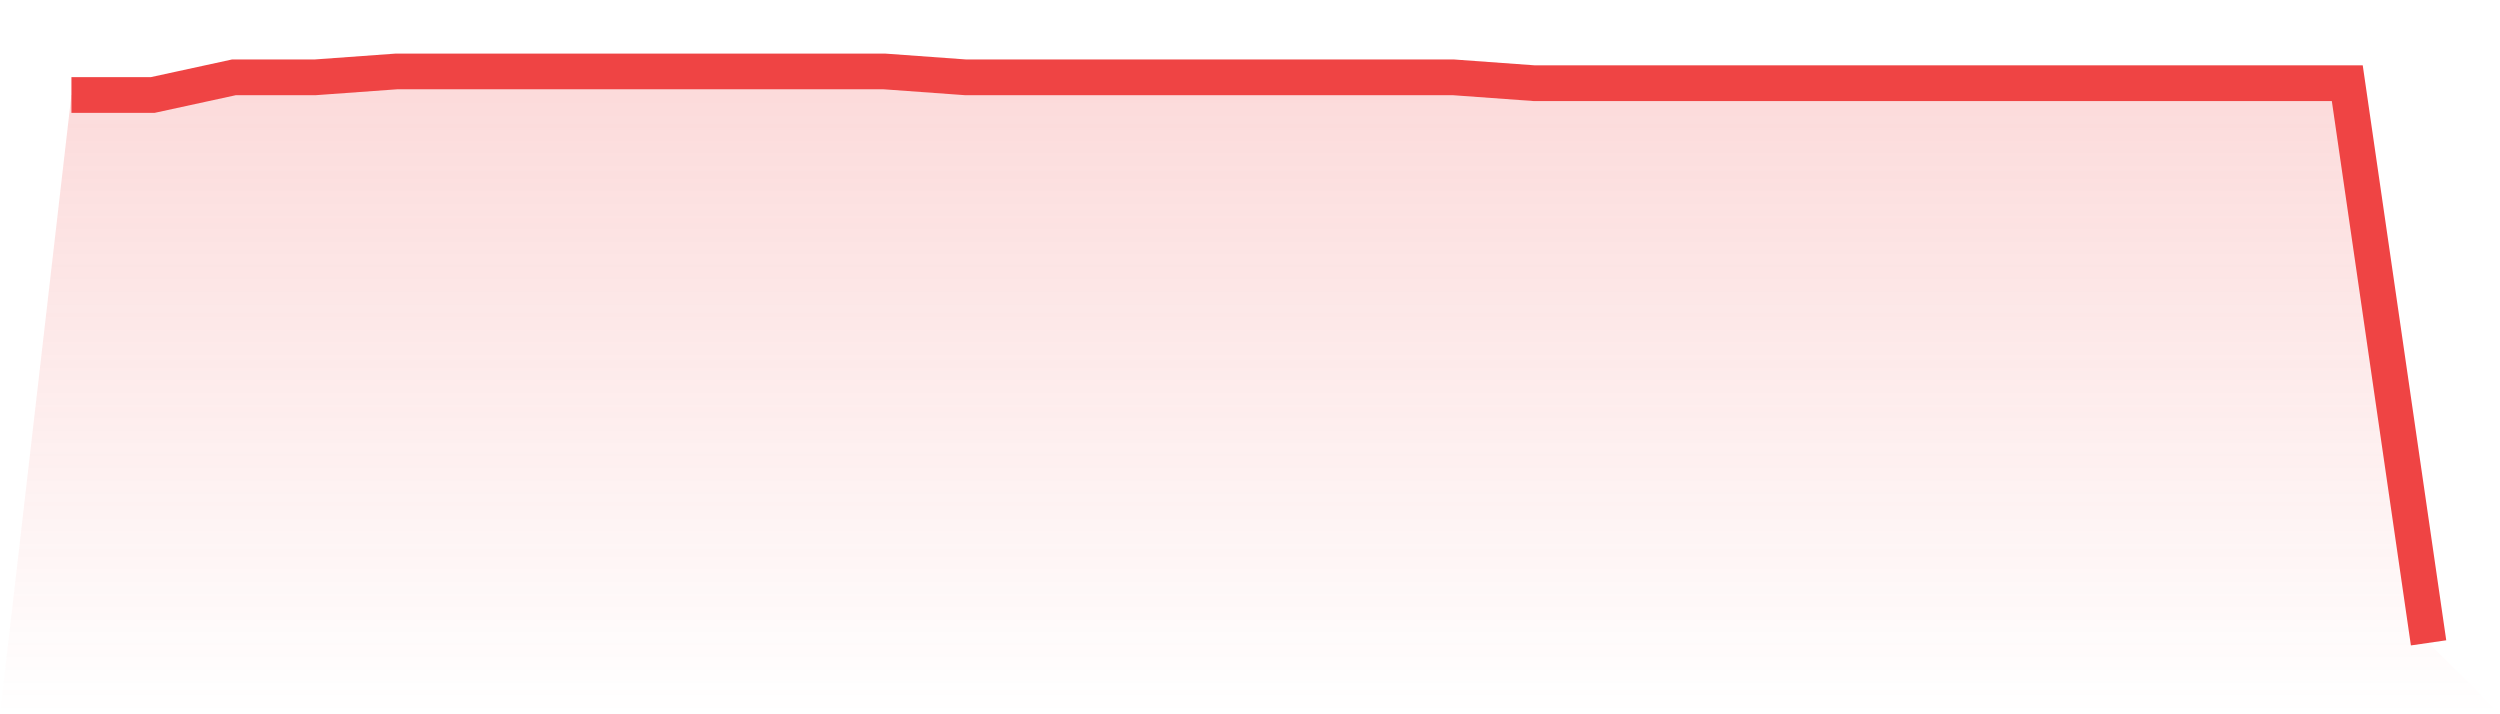
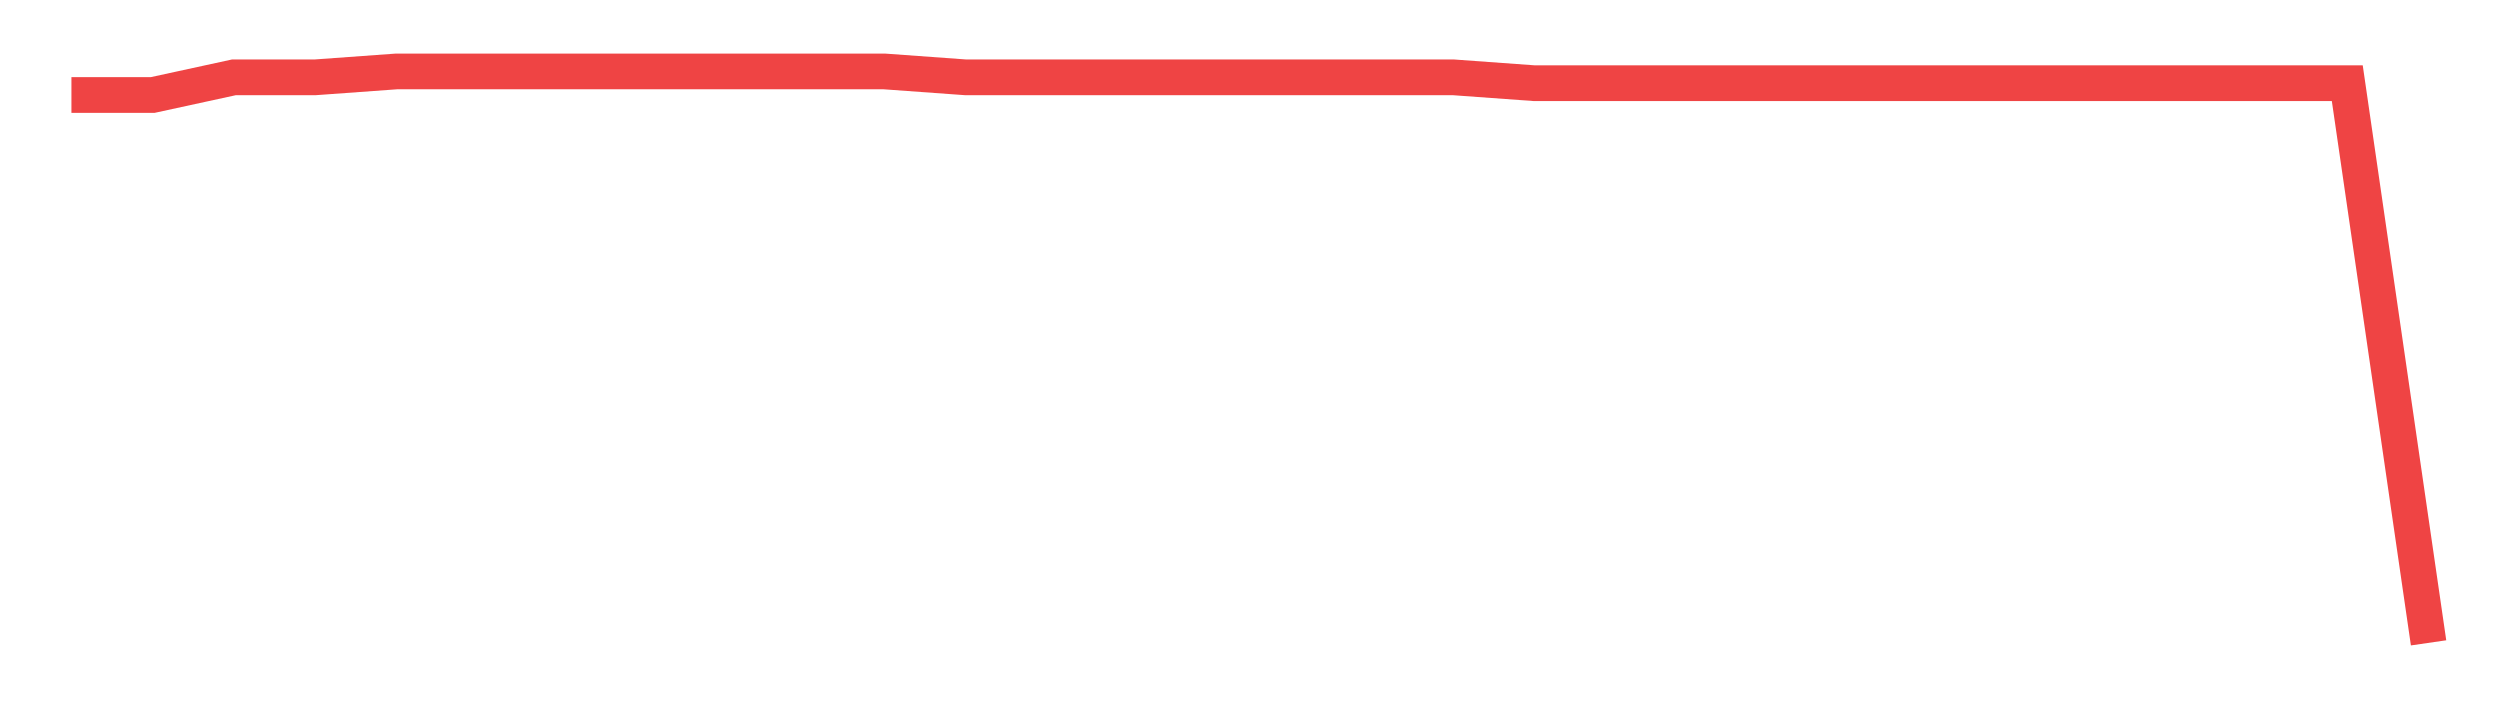
<svg xmlns="http://www.w3.org/2000/svg" viewBox="0 0 140 40">
  <defs>
    <linearGradient id="gradient" x1="0" x2="0" y1="0" y2="1">
      <stop offset="0%" stop-color="#ef4444" stop-opacity="0.2" />
      <stop offset="100%" stop-color="#ef4444" stop-opacity="0" />
    </linearGradient>
  </defs>
-   <path d="M4,5.32 L4,5.32 L8.552,5.32 L13.103,4.33 L17.655,4.33 L22.207,4 L26.759,4 L31.31,4 L35.862,4 L40.414,4 L44.966,4 L49.517,4 L54.069,4.33 L58.621,4.33 L63.172,4.33 L67.724,4.33 L72.276,4.33 L76.828,4.33 L81.379,4.33 L85.931,4.66 L90.483,4.66 L95.034,4.66 L99.586,4.66 L104.138,4.66 L108.69,4.66 L113.241,4.66 L117.793,4.66 L122.345,4.66 L126.897,4.66 L131.448,4.66 L136,36 L140,40 L0,40 z" fill="url(#gradient)" />
  <path d="M4,5.32 L4,5.32 L8.552,5.32 L13.103,4.33 L17.655,4.33 L22.207,4 L26.759,4 L31.31,4 L35.862,4 L40.414,4 L44.966,4 L49.517,4 L54.069,4.33 L58.621,4.33 L63.172,4.33 L67.724,4.33 L72.276,4.33 L76.828,4.33 L81.379,4.33 L85.931,4.66 L90.483,4.66 L95.034,4.66 L99.586,4.66 L104.138,4.66 L108.69,4.66 L113.241,4.66 L117.793,4.66 L122.345,4.66 L126.897,4.66 L131.448,4.66 L136,36" fill="none" stroke="#ef4444" stroke-width="2" />
</svg>